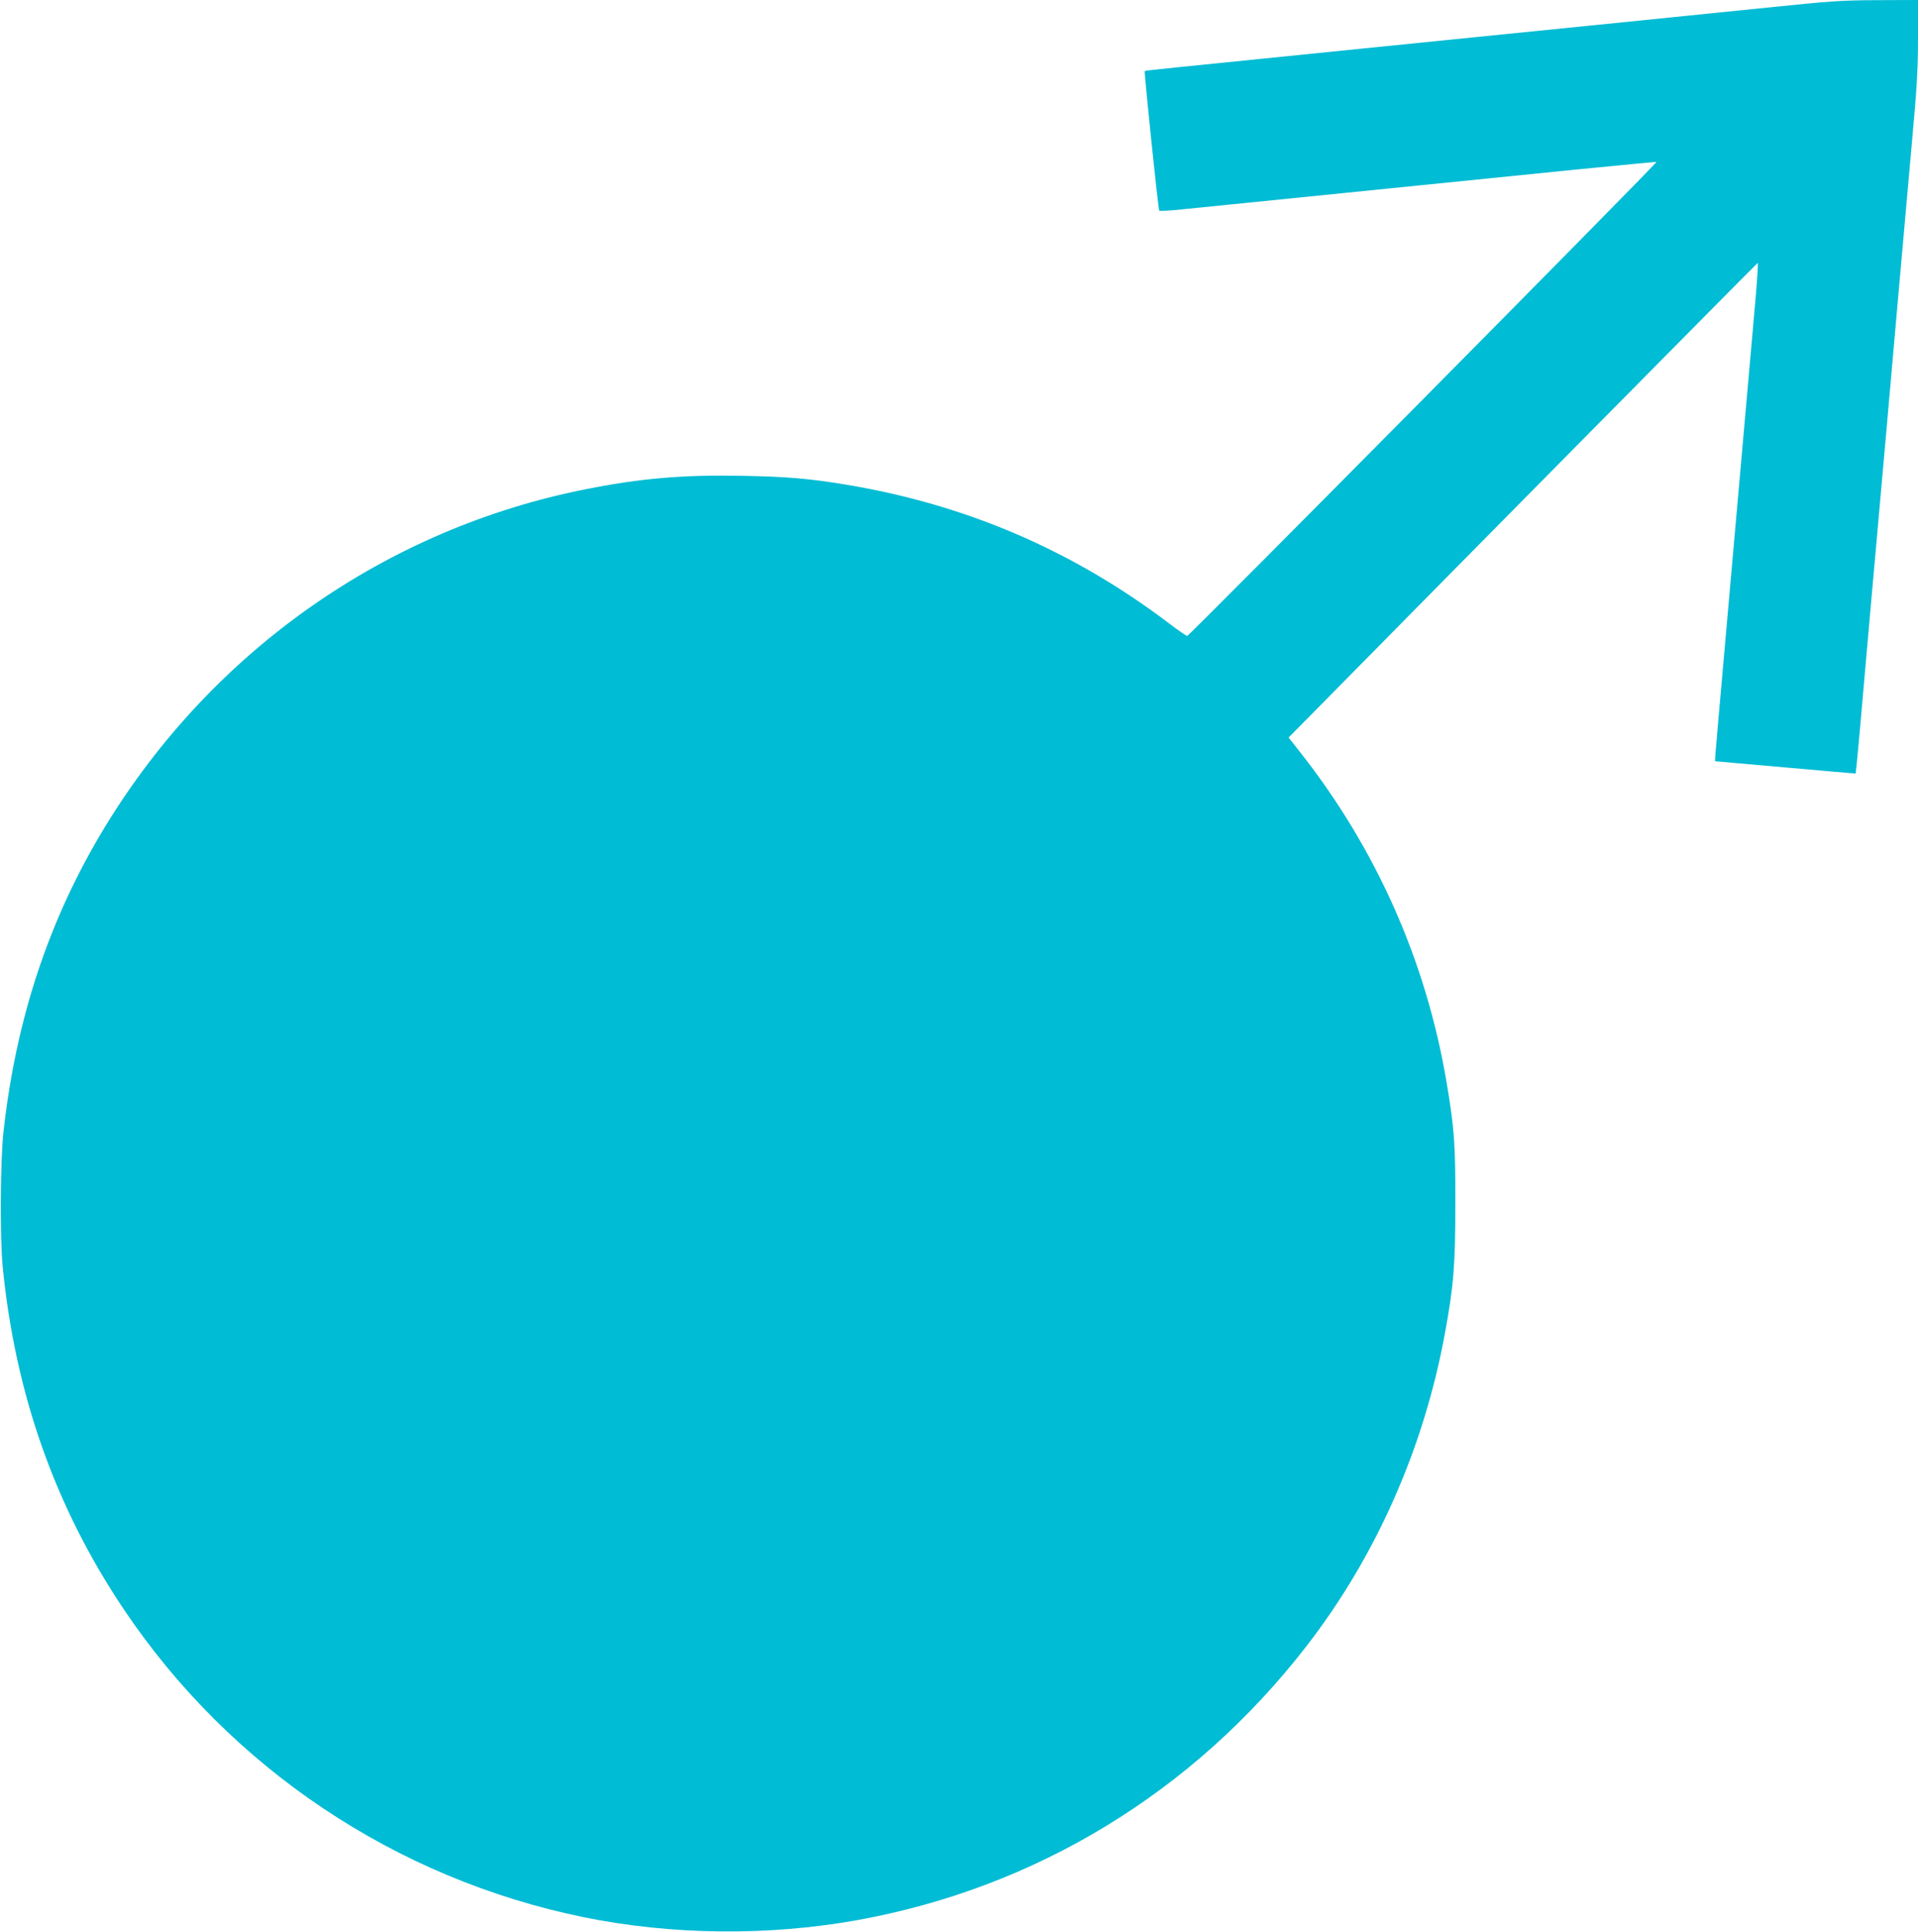
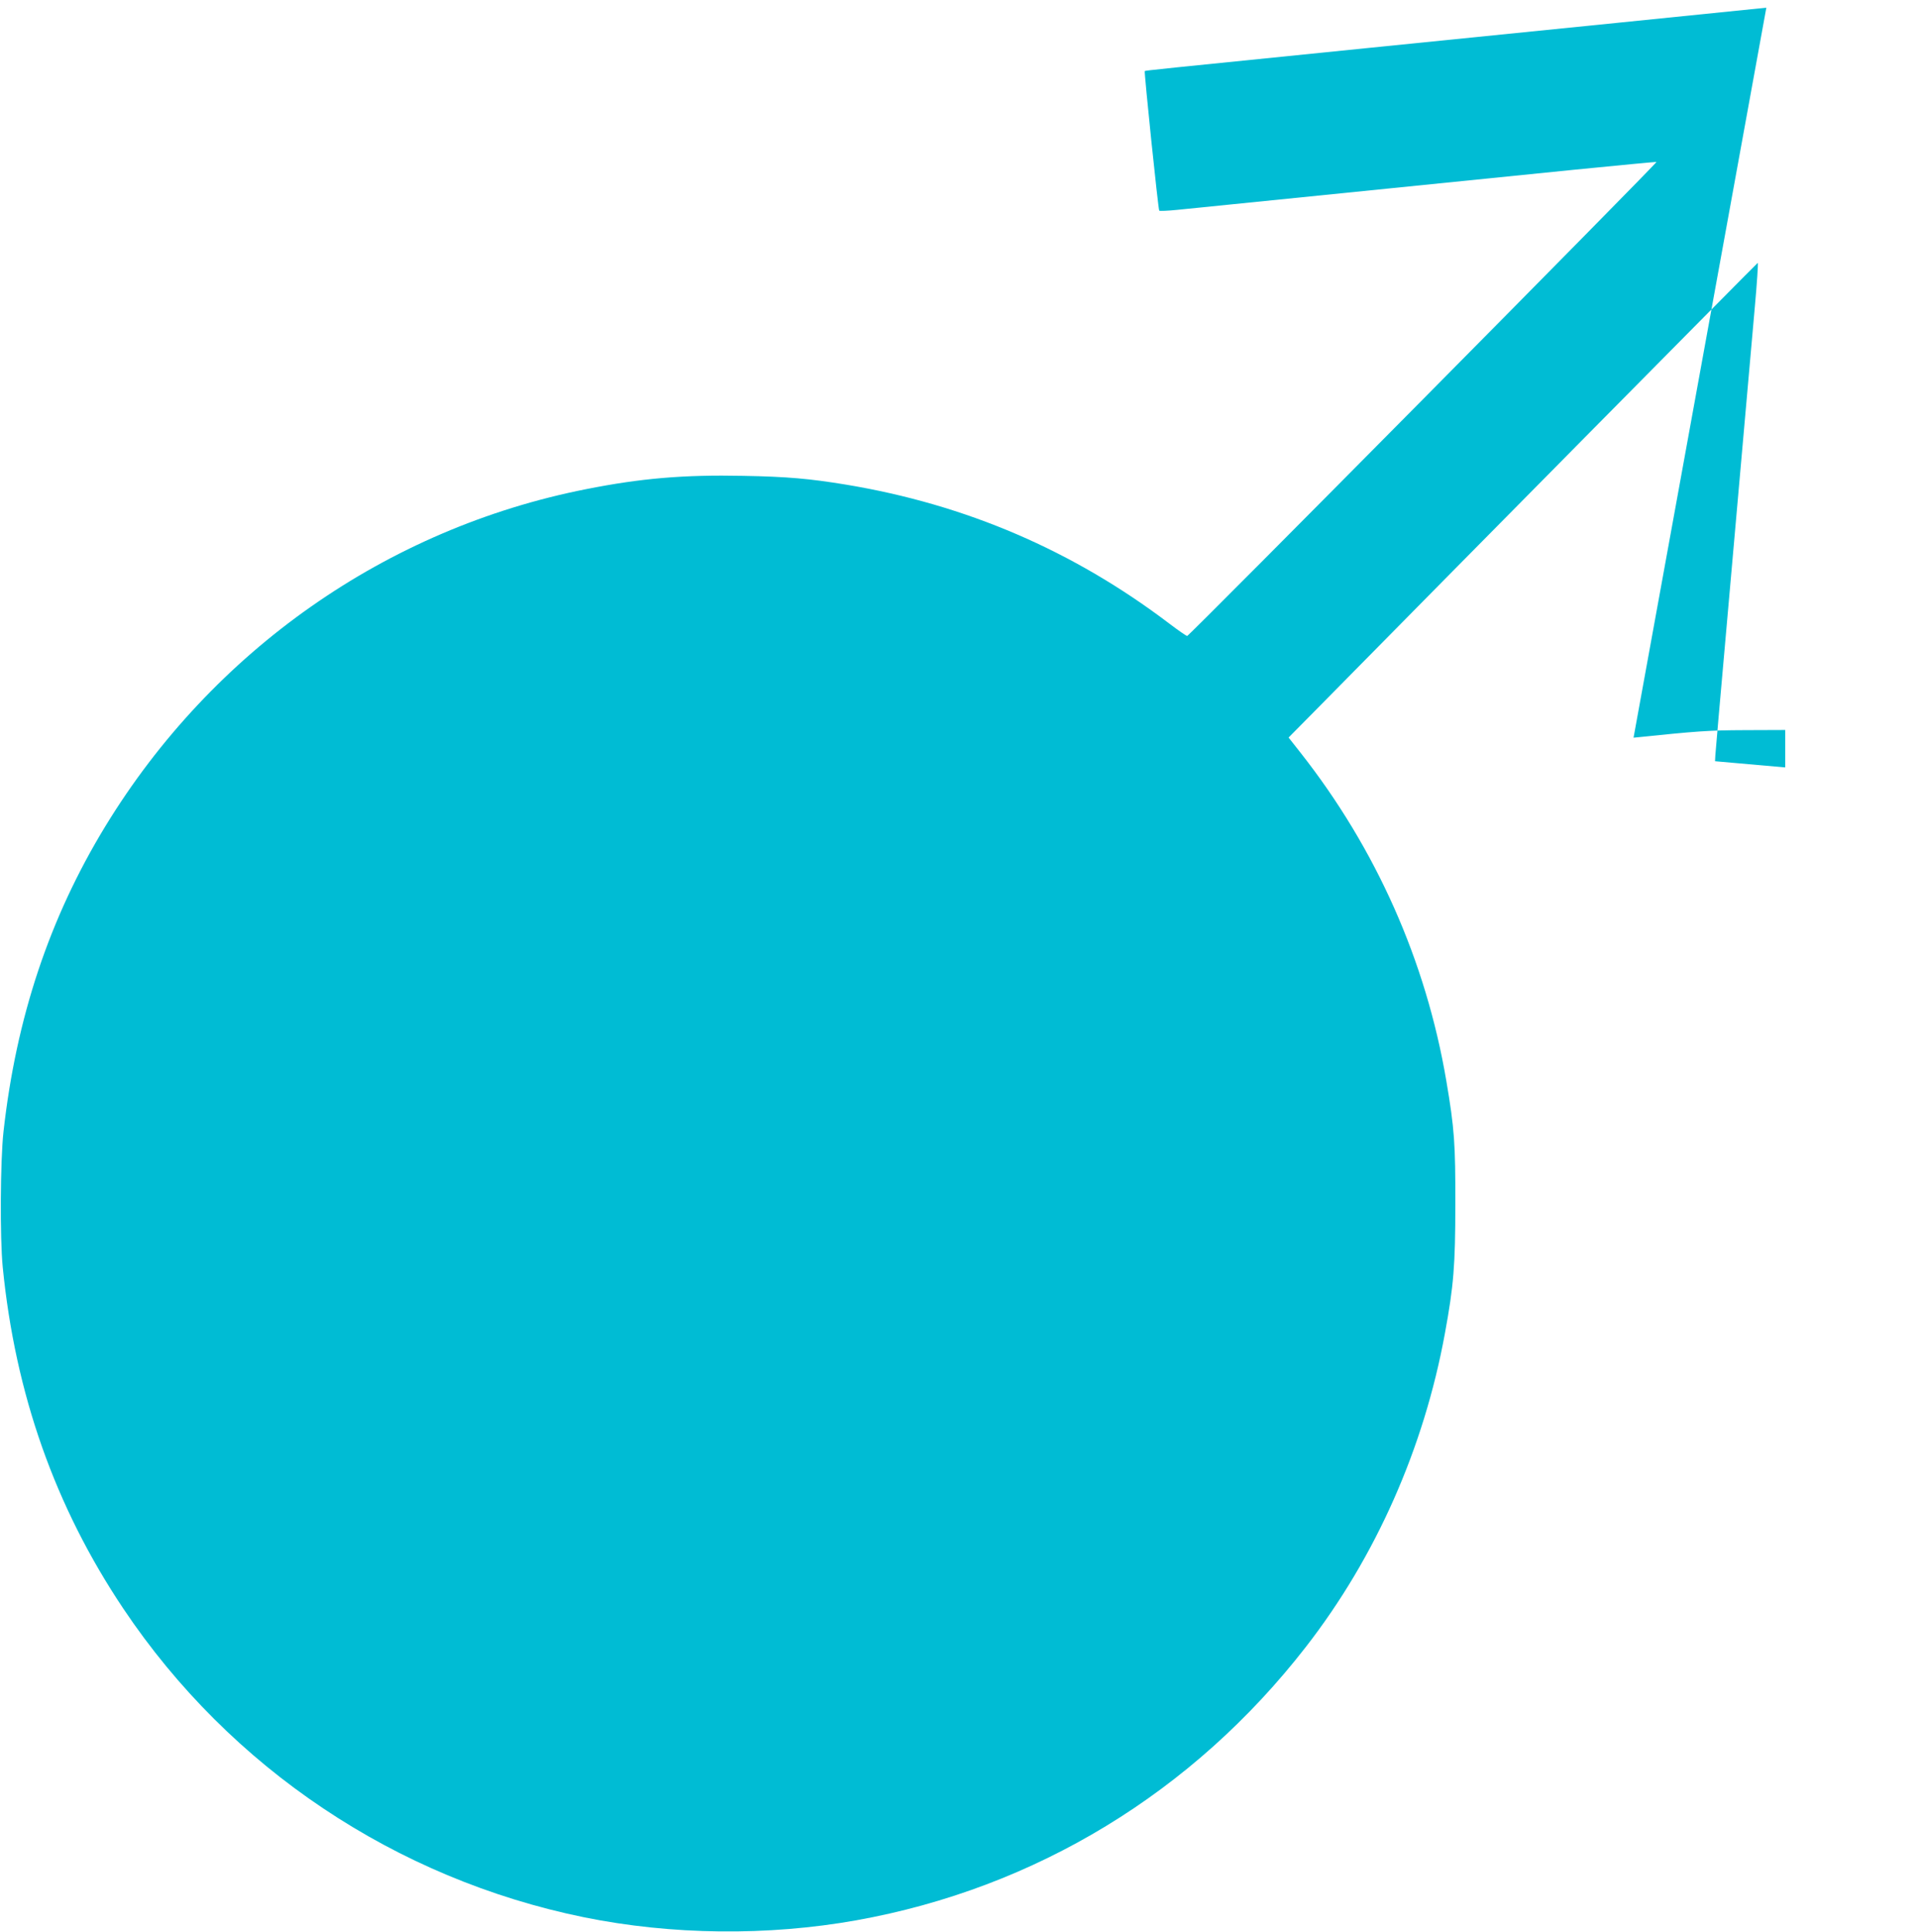
<svg xmlns="http://www.w3.org/2000/svg" version="1.0" width="1271pt" height="1280pt" viewBox="0 0 1271 1280" preserveAspectRatio="xMidYMid meet">
  <g transform="translate(0,1280) scale(0.1,-0.1)" fill="#00bcd4" stroke="none">
-     <path d="M11705 12749 c-481 -49 -1248 -127 -2660 -269 -1387 -140 -1455 -147 -1459 -151 -5 -6 89 -918 96 -925 4 -3 55 -1 115 5 184 19 2058 208 2632 266 300 30 546 53 548 52 6 -7 -3098 -3142 -3110 -3141 -7 1 -59 37 -117 81 -639 485 -1348 790 -2145 922 -237 39 -390 53 -681 58 -393 8 -676 -16 -1039 -88 -1324 -261 -2477 -1070 -3187 -2234 -370 -607 -591 -1269 -675 -2025 -21 -192 -24 -701 -5 -895 83 -841 347 -1589 800 -2265 707 -1055 1804 -1789 3052 -2044 581 -118 1217 -125 1805 -20 1187 213 2231 848 2979 1812 463 596 782 1317 921 2077 58 316 69 450 69 855 1 401 -6 503 -60 820 -135 794 -466 1538 -967 2174 l-78 99 174 176 c965 980 2930 2967 2935 2969 4 1 -5 -134 -20 -300 -35 -398 -54 -609 -143 -1618 -104 -1178 -115 -1300 -118 -1345 l-2 -39 465 -41 c256 -23 466 -41 467 -40 1 0 14 131 28 290 14 160 43 493 65 740 91 1018 143 1605 190 2143 28 312 68 767 90 1012 34 372 40 485 40 692 l0 248 -267 -1 c-244 -1 -310 -6 -738 -50z" />
+     <path d="M11705 12749 c-481 -49 -1248 -127 -2660 -269 -1387 -140 -1455 -147 -1459 -151 -5 -6 89 -918 96 -925 4 -3 55 -1 115 5 184 19 2058 208 2632 266 300 30 546 53 548 52 6 -7 -3098 -3142 -3110 -3141 -7 1 -59 37 -117 81 -639 485 -1348 790 -2145 922 -237 39 -390 53 -681 58 -393 8 -676 -16 -1039 -88 -1324 -261 -2477 -1070 -3187 -2234 -370 -607 -591 -1269 -675 -2025 -21 -192 -24 -701 -5 -895 83 -841 347 -1589 800 -2265 707 -1055 1804 -1789 3052 -2044 581 -118 1217 -125 1805 -20 1187 213 2231 848 2979 1812 463 596 782 1317 921 2077 58 316 69 450 69 855 1 401 -6 503 -60 820 -135 794 -466 1538 -967 2174 l-78 99 174 176 c965 980 2930 2967 2935 2969 4 1 -5 -134 -20 -300 -35 -398 -54 -609 -143 -1618 -104 -1178 -115 -1300 -118 -1345 l-2 -39 465 -41 l0 248 -267 -1 c-244 -1 -310 -6 -738 -50z" />
  </g>
</svg>